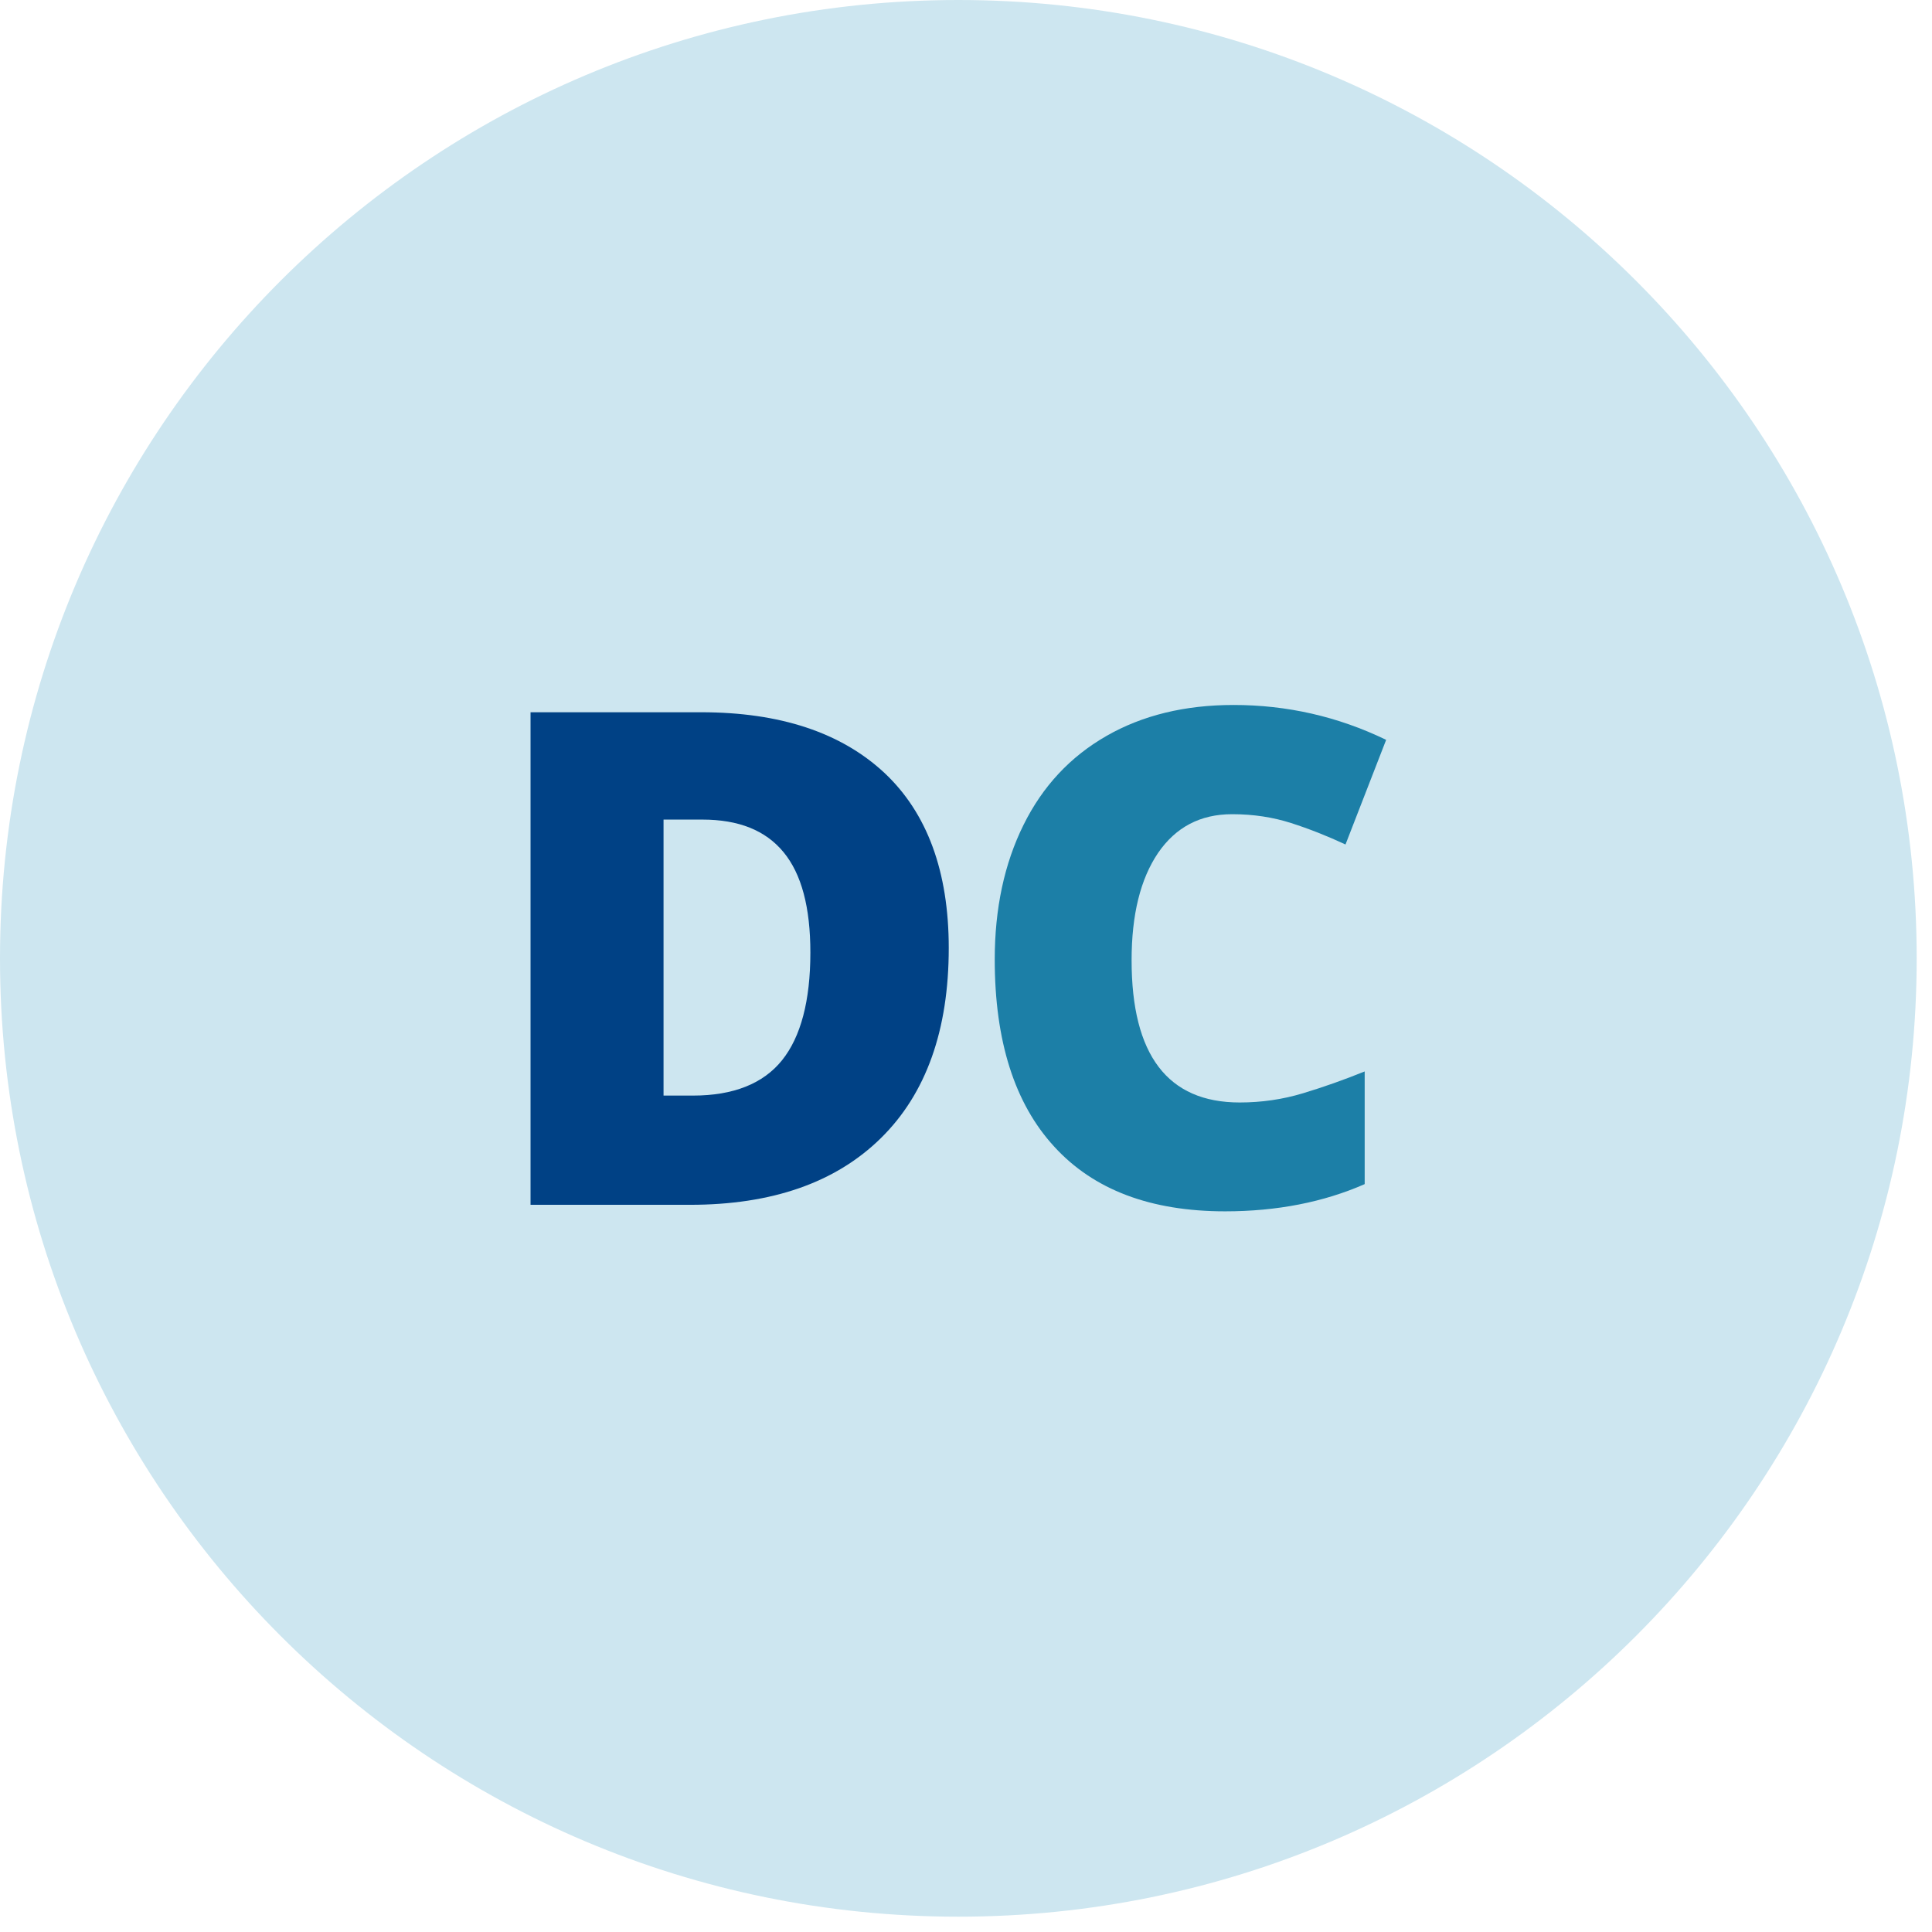
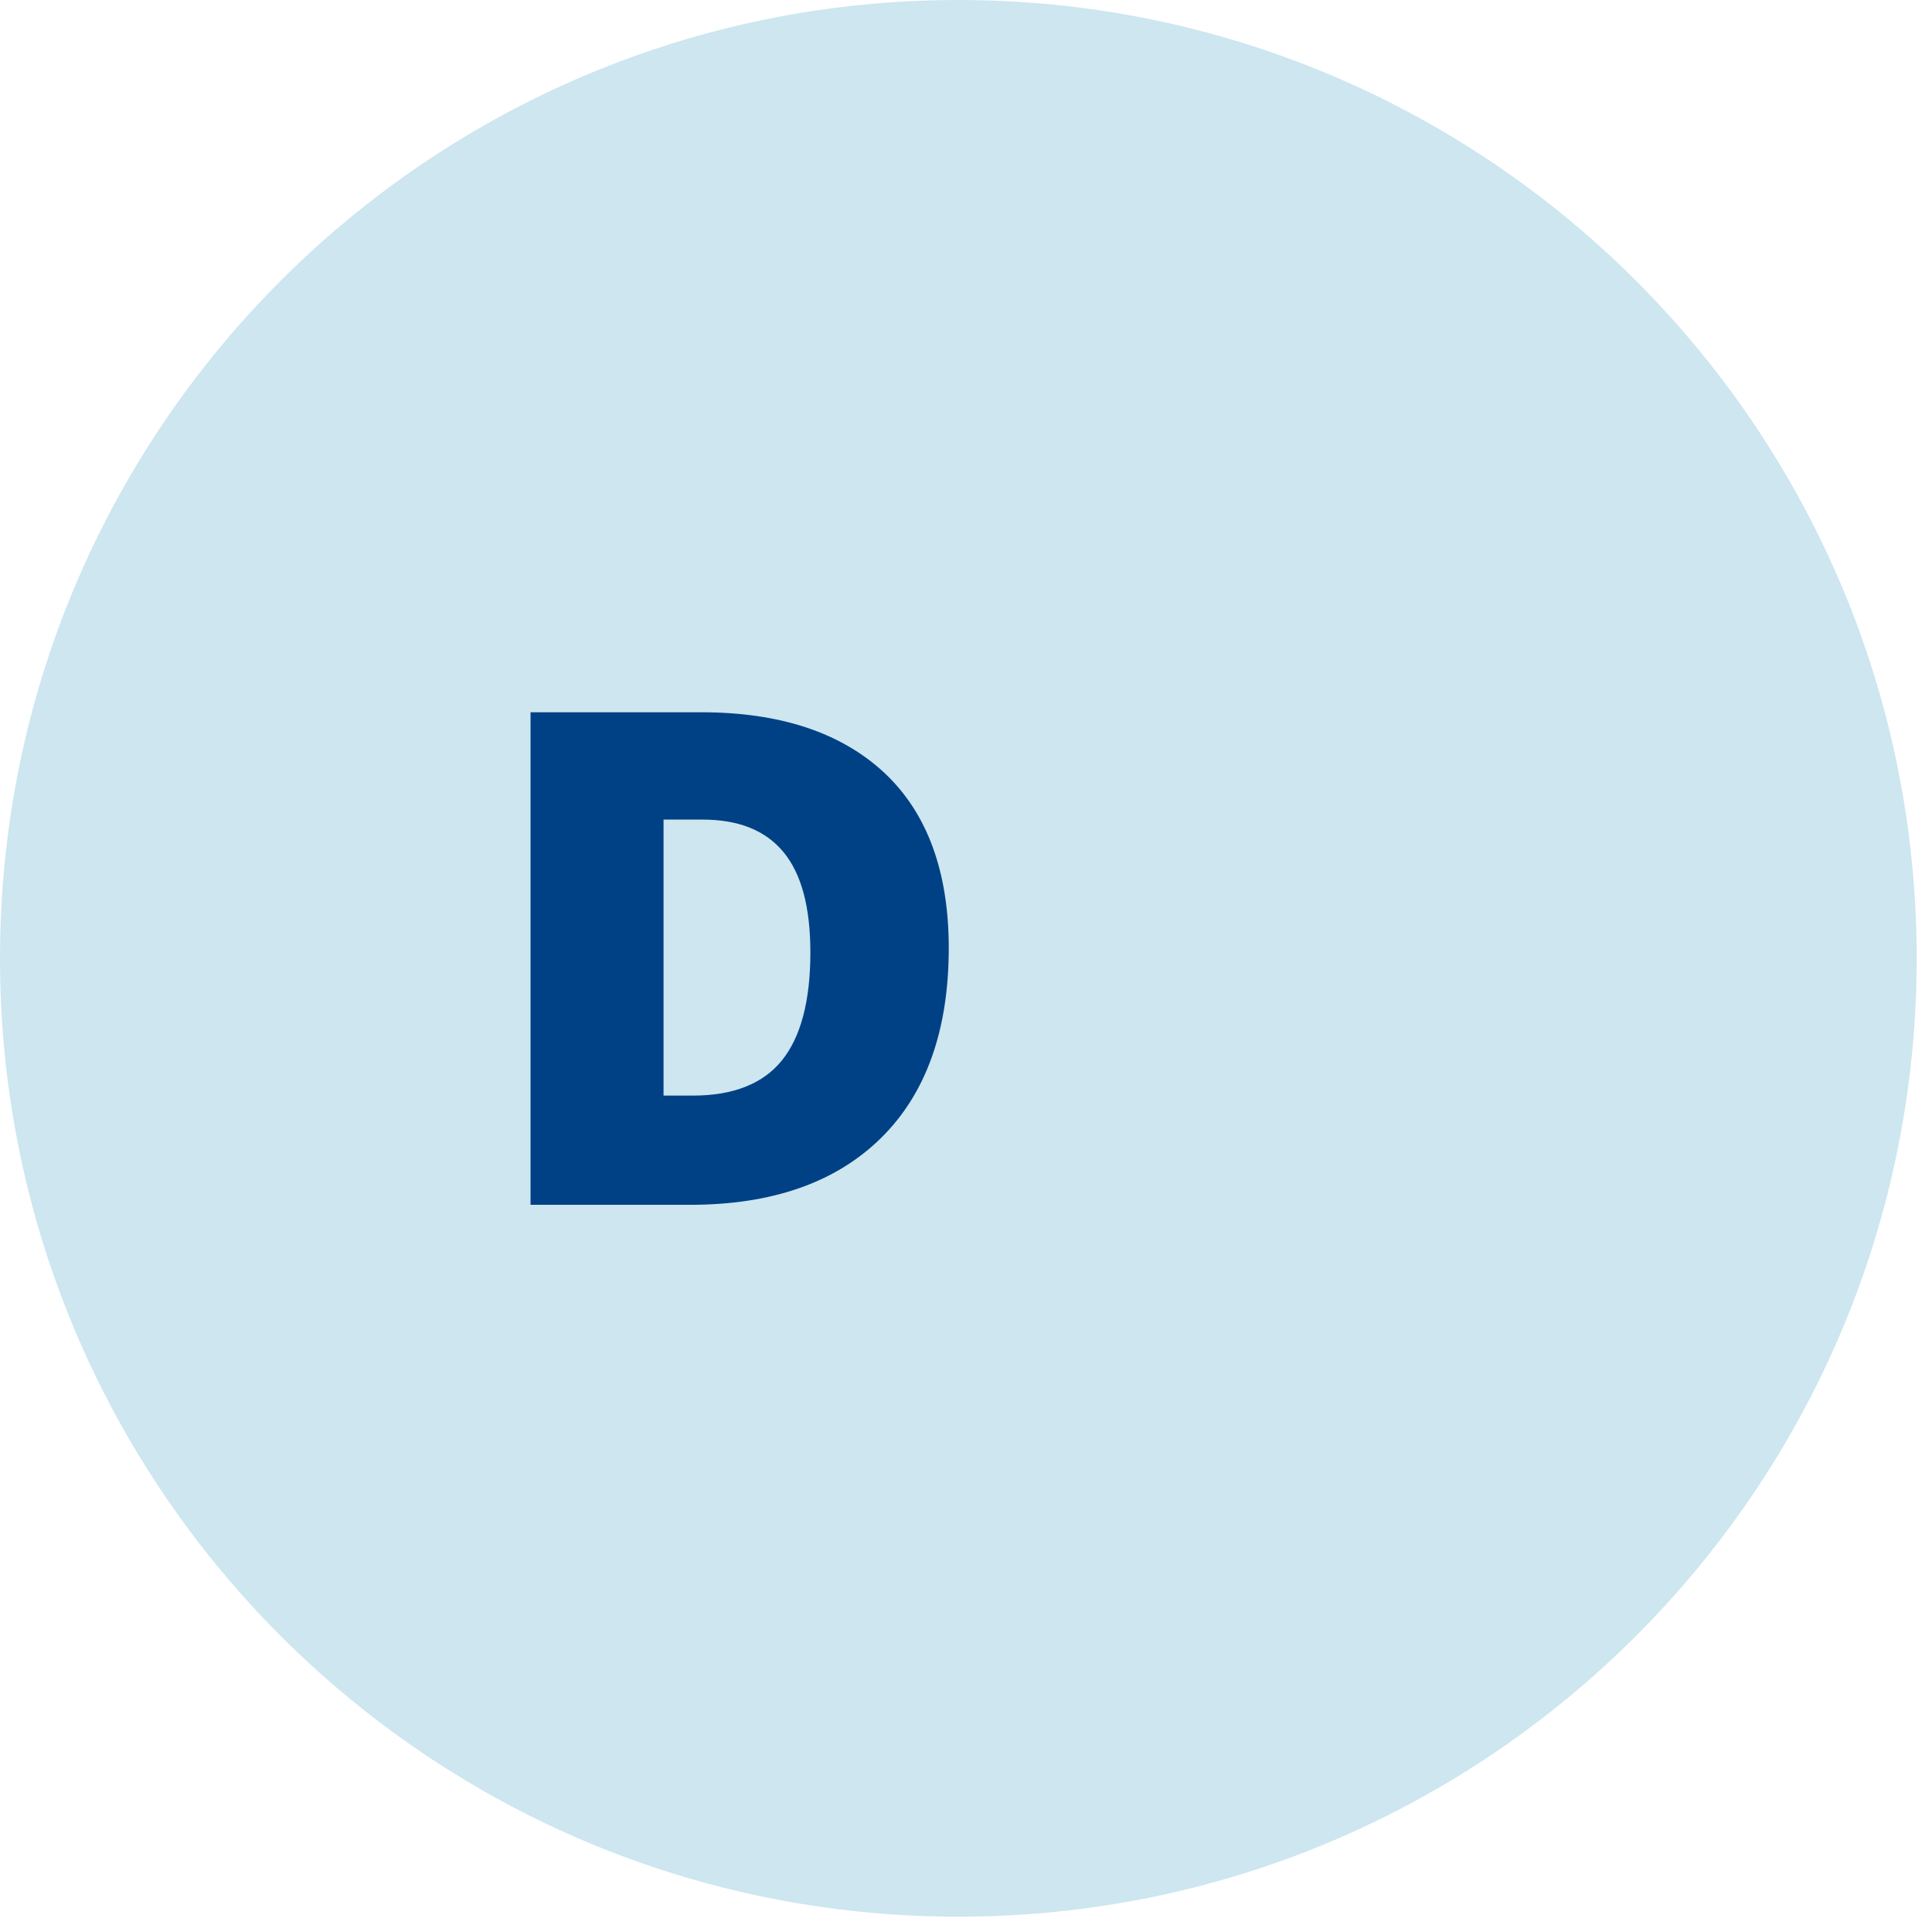
<svg xmlns="http://www.w3.org/2000/svg" width="56" height="56" viewBox="0 0 56 56" fill="none">
  <g clip-path="url(#clip0_32823_34271)">
    <path d="M27.778 55.556C43.119 55.556 55.556 43.119 55.556 27.778C55.556 12.437 43.119 0 27.778 0C12.437 0 0 12.437 0 27.778C0 43.119 12.437 55.556 27.778 55.556Z" fill="#CDE6F0" />
    <path d="M27.5 27.478C27.5 29.856 26.845 31.7 25.533 32.989C24.222 34.278 22.378 34.922 20 34.922H15.378V20.645H20.322C22.611 20.645 24.378 21.233 25.633 22.4C26.878 23.567 27.5 25.267 27.5 27.478ZM23.489 27.611C23.489 26.3 23.233 25.333 22.711 24.7C22.189 24.067 21.411 23.756 20.356 23.756H19.233V31.756H20.089C21.256 31.756 22.122 31.411 22.667 30.733C23.211 30.056 23.489 29.011 23.489 27.611Z" fill="#004185" />
-     <path d="M35.711 23.6C34.789 23.6 34.078 23.978 33.567 24.723C33.056 25.478 32.8 26.511 32.8 27.834C32.8 30.578 33.844 31.956 35.933 31.956C36.567 31.956 37.178 31.867 37.767 31.689C38.356 31.511 38.956 31.3 39.556 31.056V34.322C38.367 34.845 37.011 35.111 35.511 35.111C33.356 35.111 31.7 34.489 30.556 33.234C29.411 31.989 28.833 30.178 28.833 27.811C28.833 26.334 29.111 25.034 29.667 23.911C30.222 22.789 31.022 21.934 32.067 21.334C33.111 20.734 34.344 20.434 35.756 20.434C37.3 20.434 38.778 20.767 40.178 21.445L39 24.478C38.478 24.234 37.944 24.023 37.422 23.856C36.9 23.689 36.333 23.6 35.722 23.6H35.711Z" fill="#1C7FA7" />
  </g>
  <defs>
    <clipPath id="clip0_32823_34271">
      <rect width="55.556" height="55.556" fill="white" />
    </clipPath>
  </defs>
</svg>